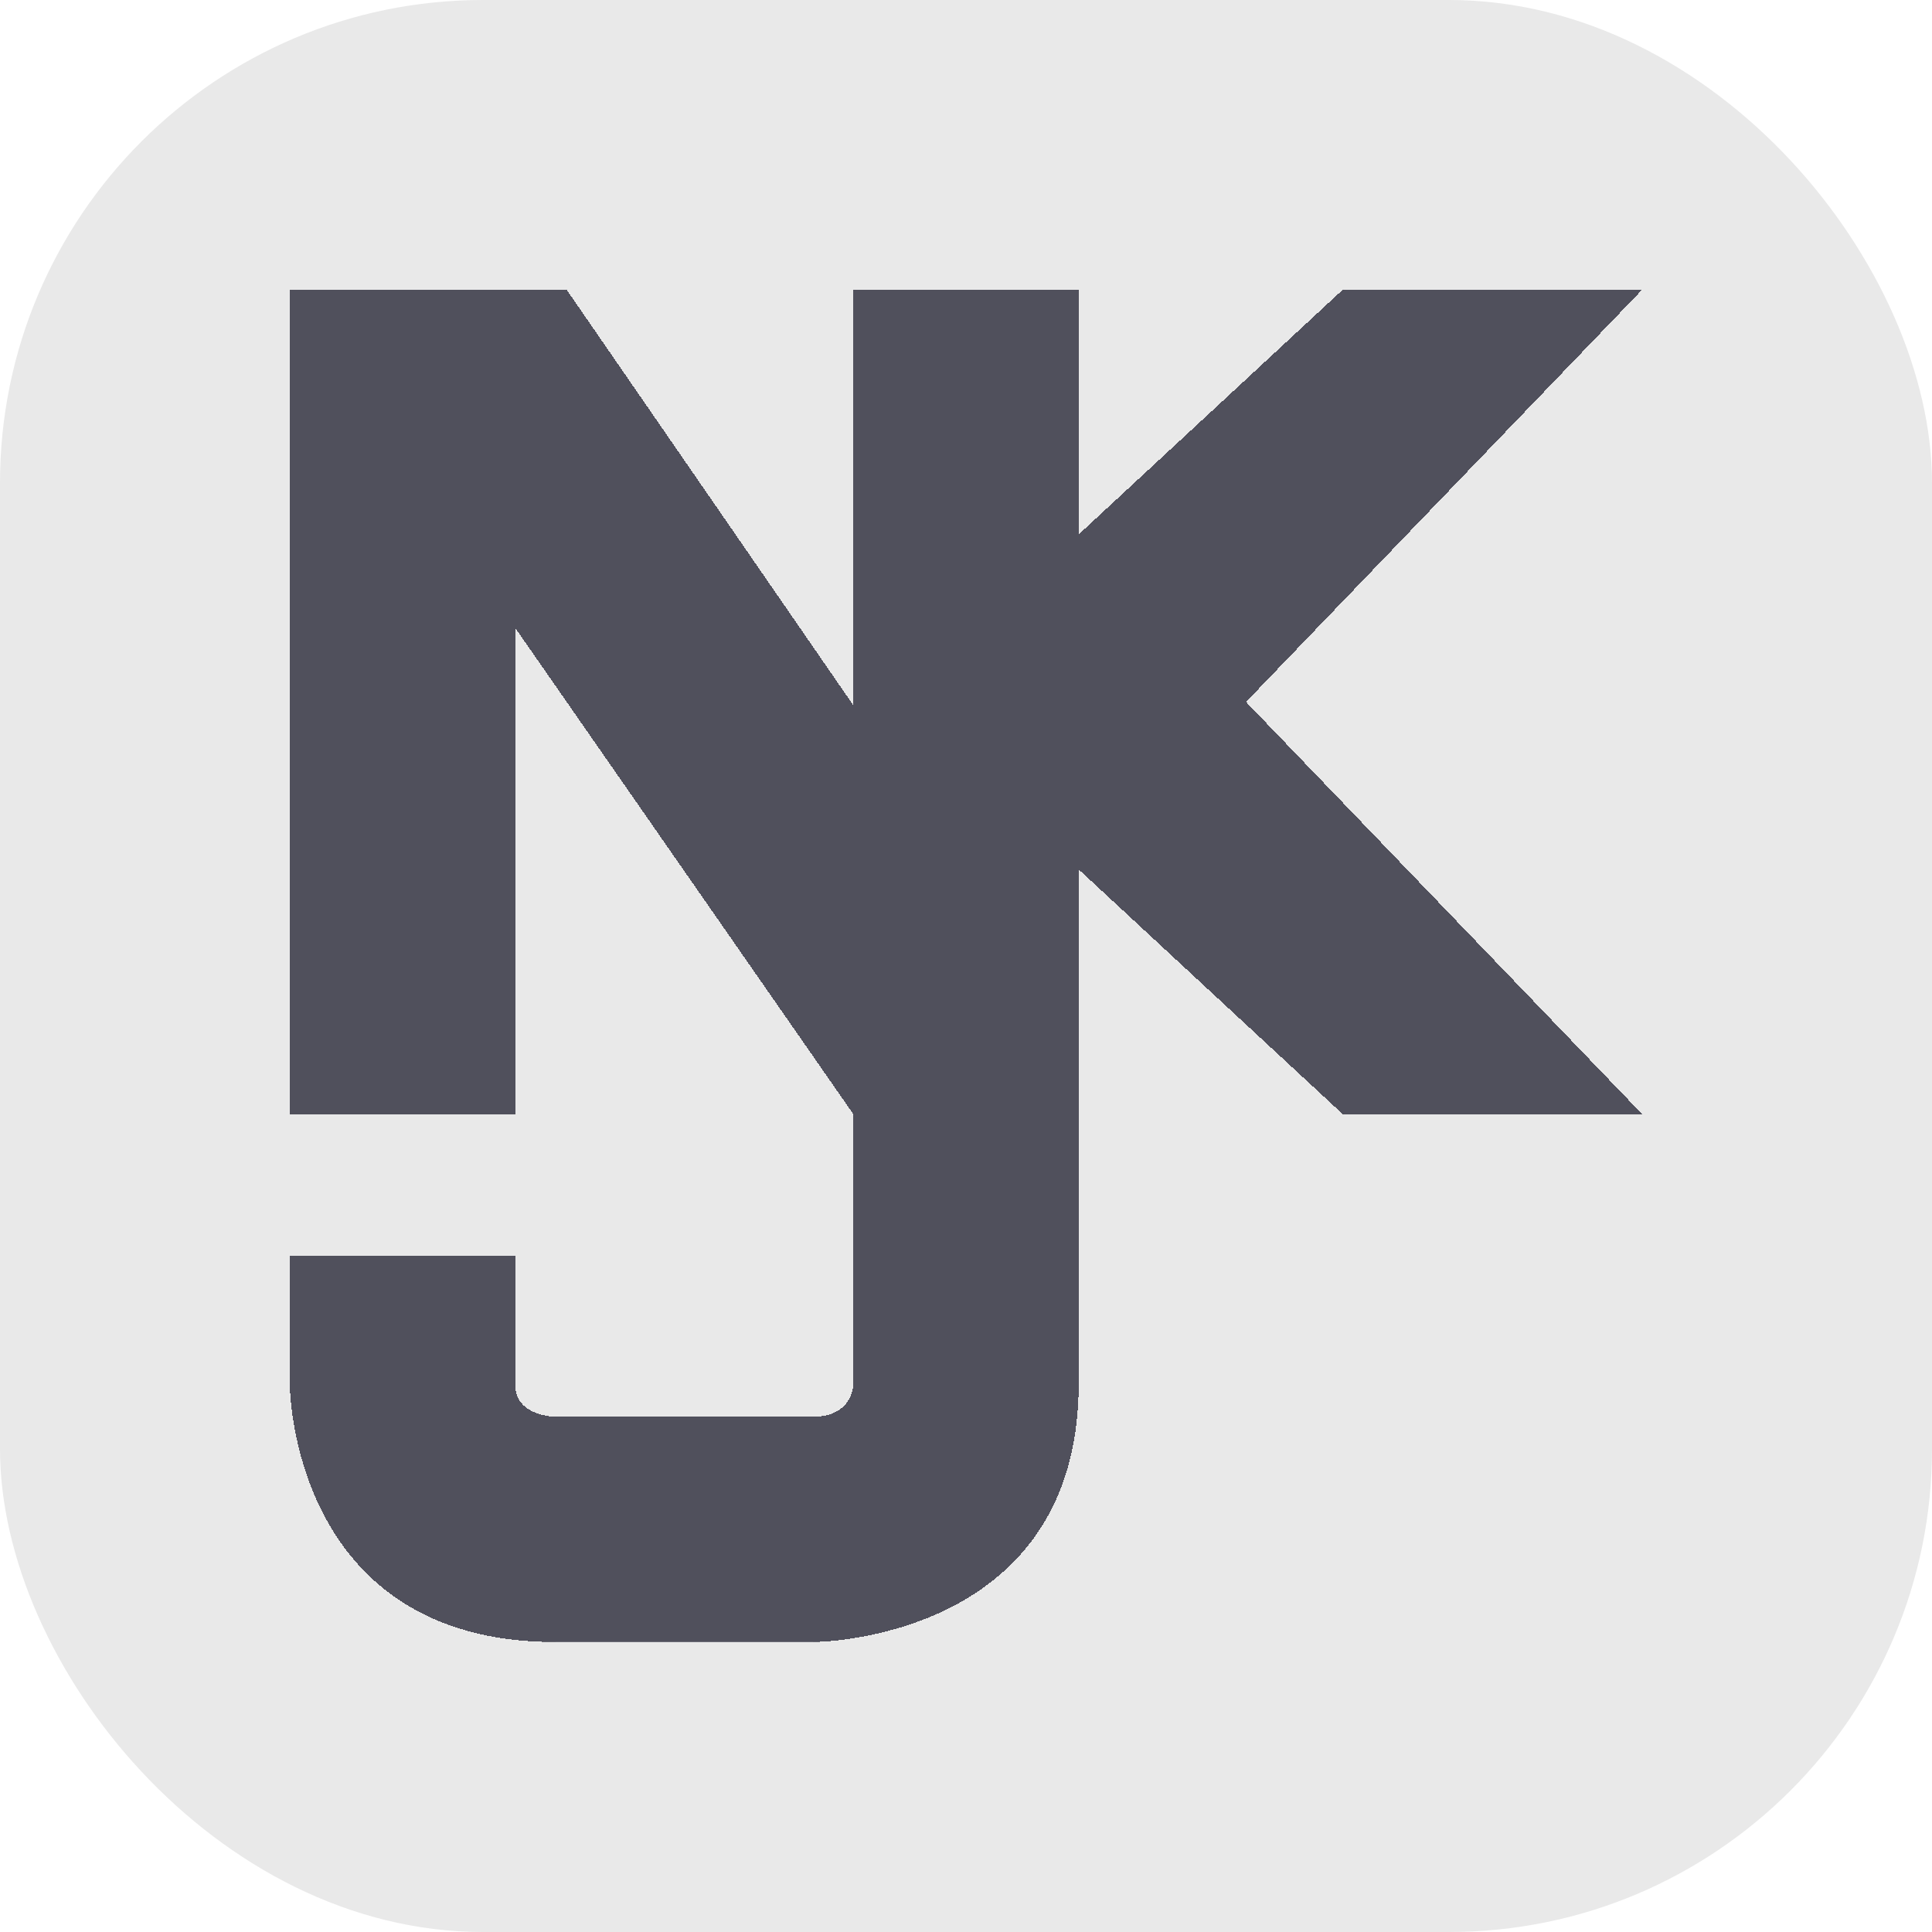
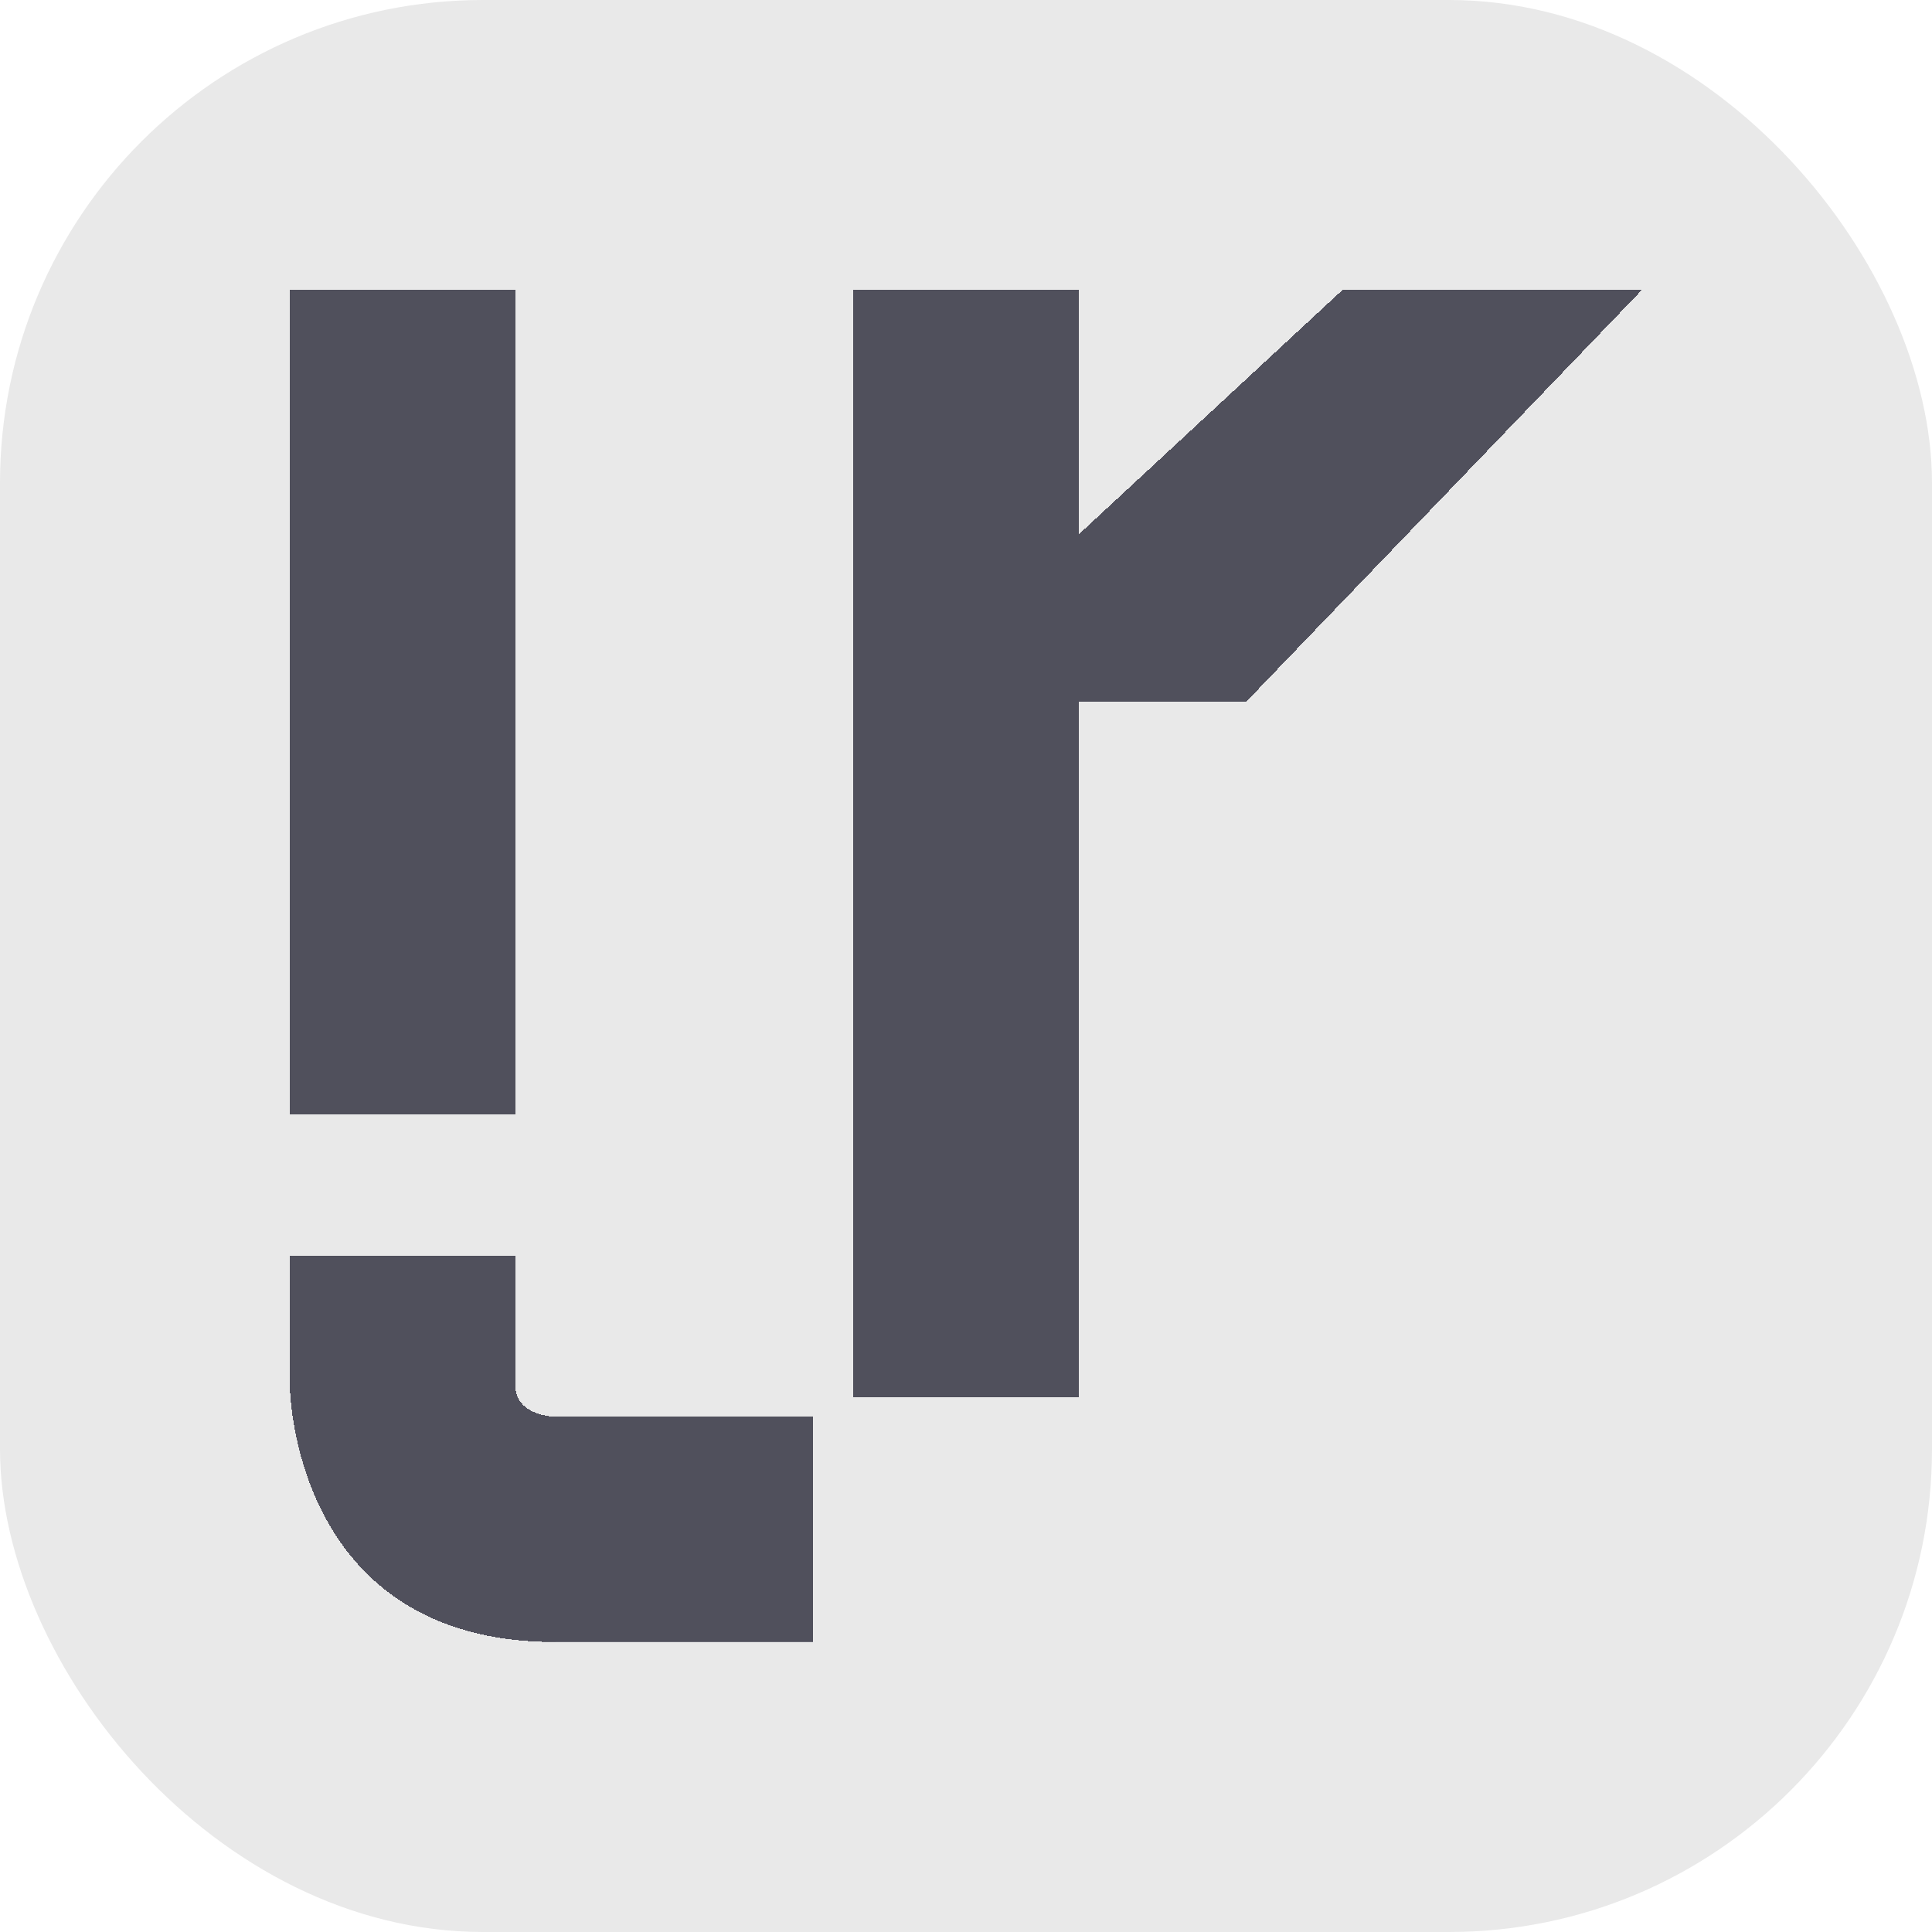
<svg xmlns="http://www.w3.org/2000/svg" version="1.1" width="1000" height="1000">
  <g clip-path="url(#SvgjsClipPath1445)">
    <rect width="1000" height="1000" fill="#e9e9e9" />
    <g transform="matrix(3.333,0,0,3.333,150,150)">
      <svg version="1.1" width="210" height="210">
        <svg viewBox="0 0 210 210" version="1.0" id="njk-logo" style="background-color:transparent">
          <g id="layer1" style="opacity:1;fill:#50505c" shape-rendering="crispEdges">
            <rect id="rect1" width="35" height="128" x="0" y="0" />
-             <path d="M 35,0 v 52.5 l 52.5,75.5 v -63.5 l -44.5,-64.5 Z" id="path1" />
            <rect id="rect2" width="35" height="172" x="87.5" y="0" />
-             <path d="m 87.5,170 c 0,0 0,5 -6.25,5 v 35 c 0,0 41.25,0 41.25,-40 z" id="path2" />
            <rect id="rect3" width="40" height="35" x="41.25" y="175" />
            <path d="m 41.25,175 c 0,0 -6.25,0 -6.25,-5 H 0 c 0,0 0,40 41.25,40 z" id="path3" />
            <rect id="rect4" width="35" height="20" x="0" y="150" />
-             <path d="M 122.5,64 V 38 l 41,-38 H 210 l -61.5,64 z" id="path4" />
-             <path d="m 122.5,64 v 26 l 41,38 H 210 L 148.5,64 Z" id="path5" />
+             <path d="M 122.5,64 V 38 l 41,-38 H 210 l -61.5,64 " id="path4" />
          </g>
        </svg>
      </svg>
    </g>
  </g>
  <defs>
    <clipPath id="SvgjsClipPath1445">
      <rect width="1000" height="1000" x="0" y="0" rx="250" ry="250" />
    </clipPath>
  </defs>
</svg>